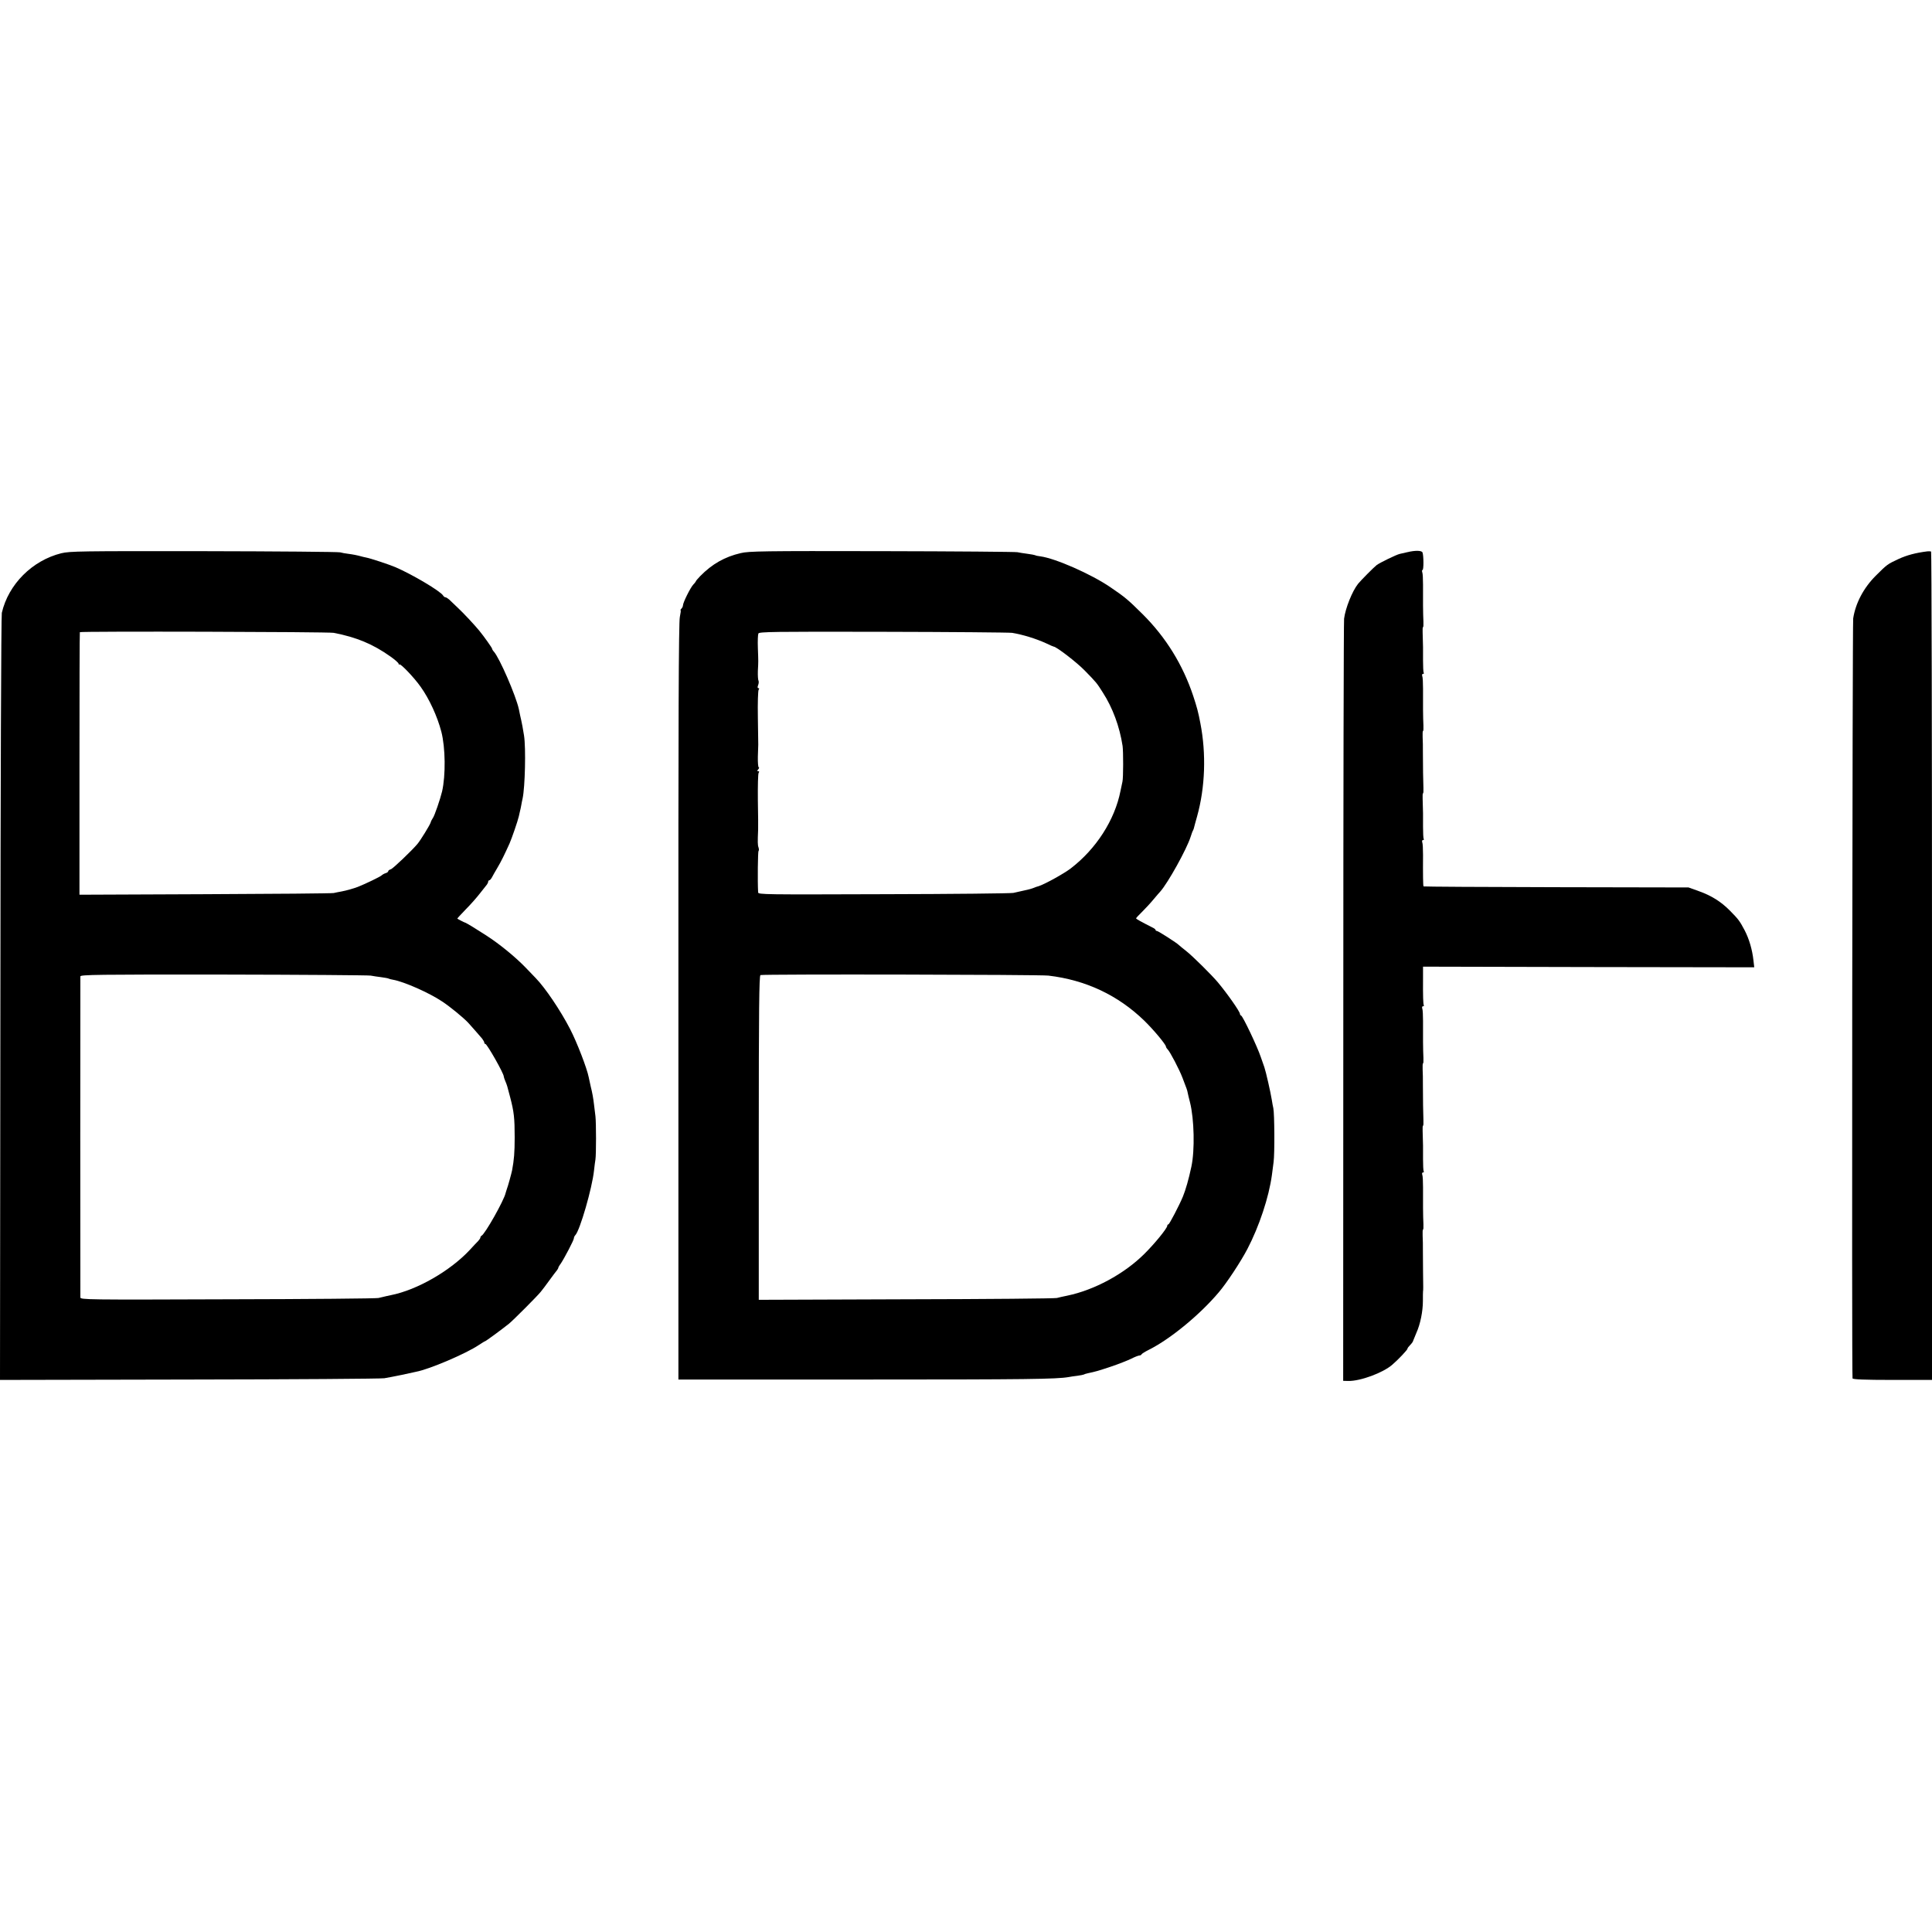
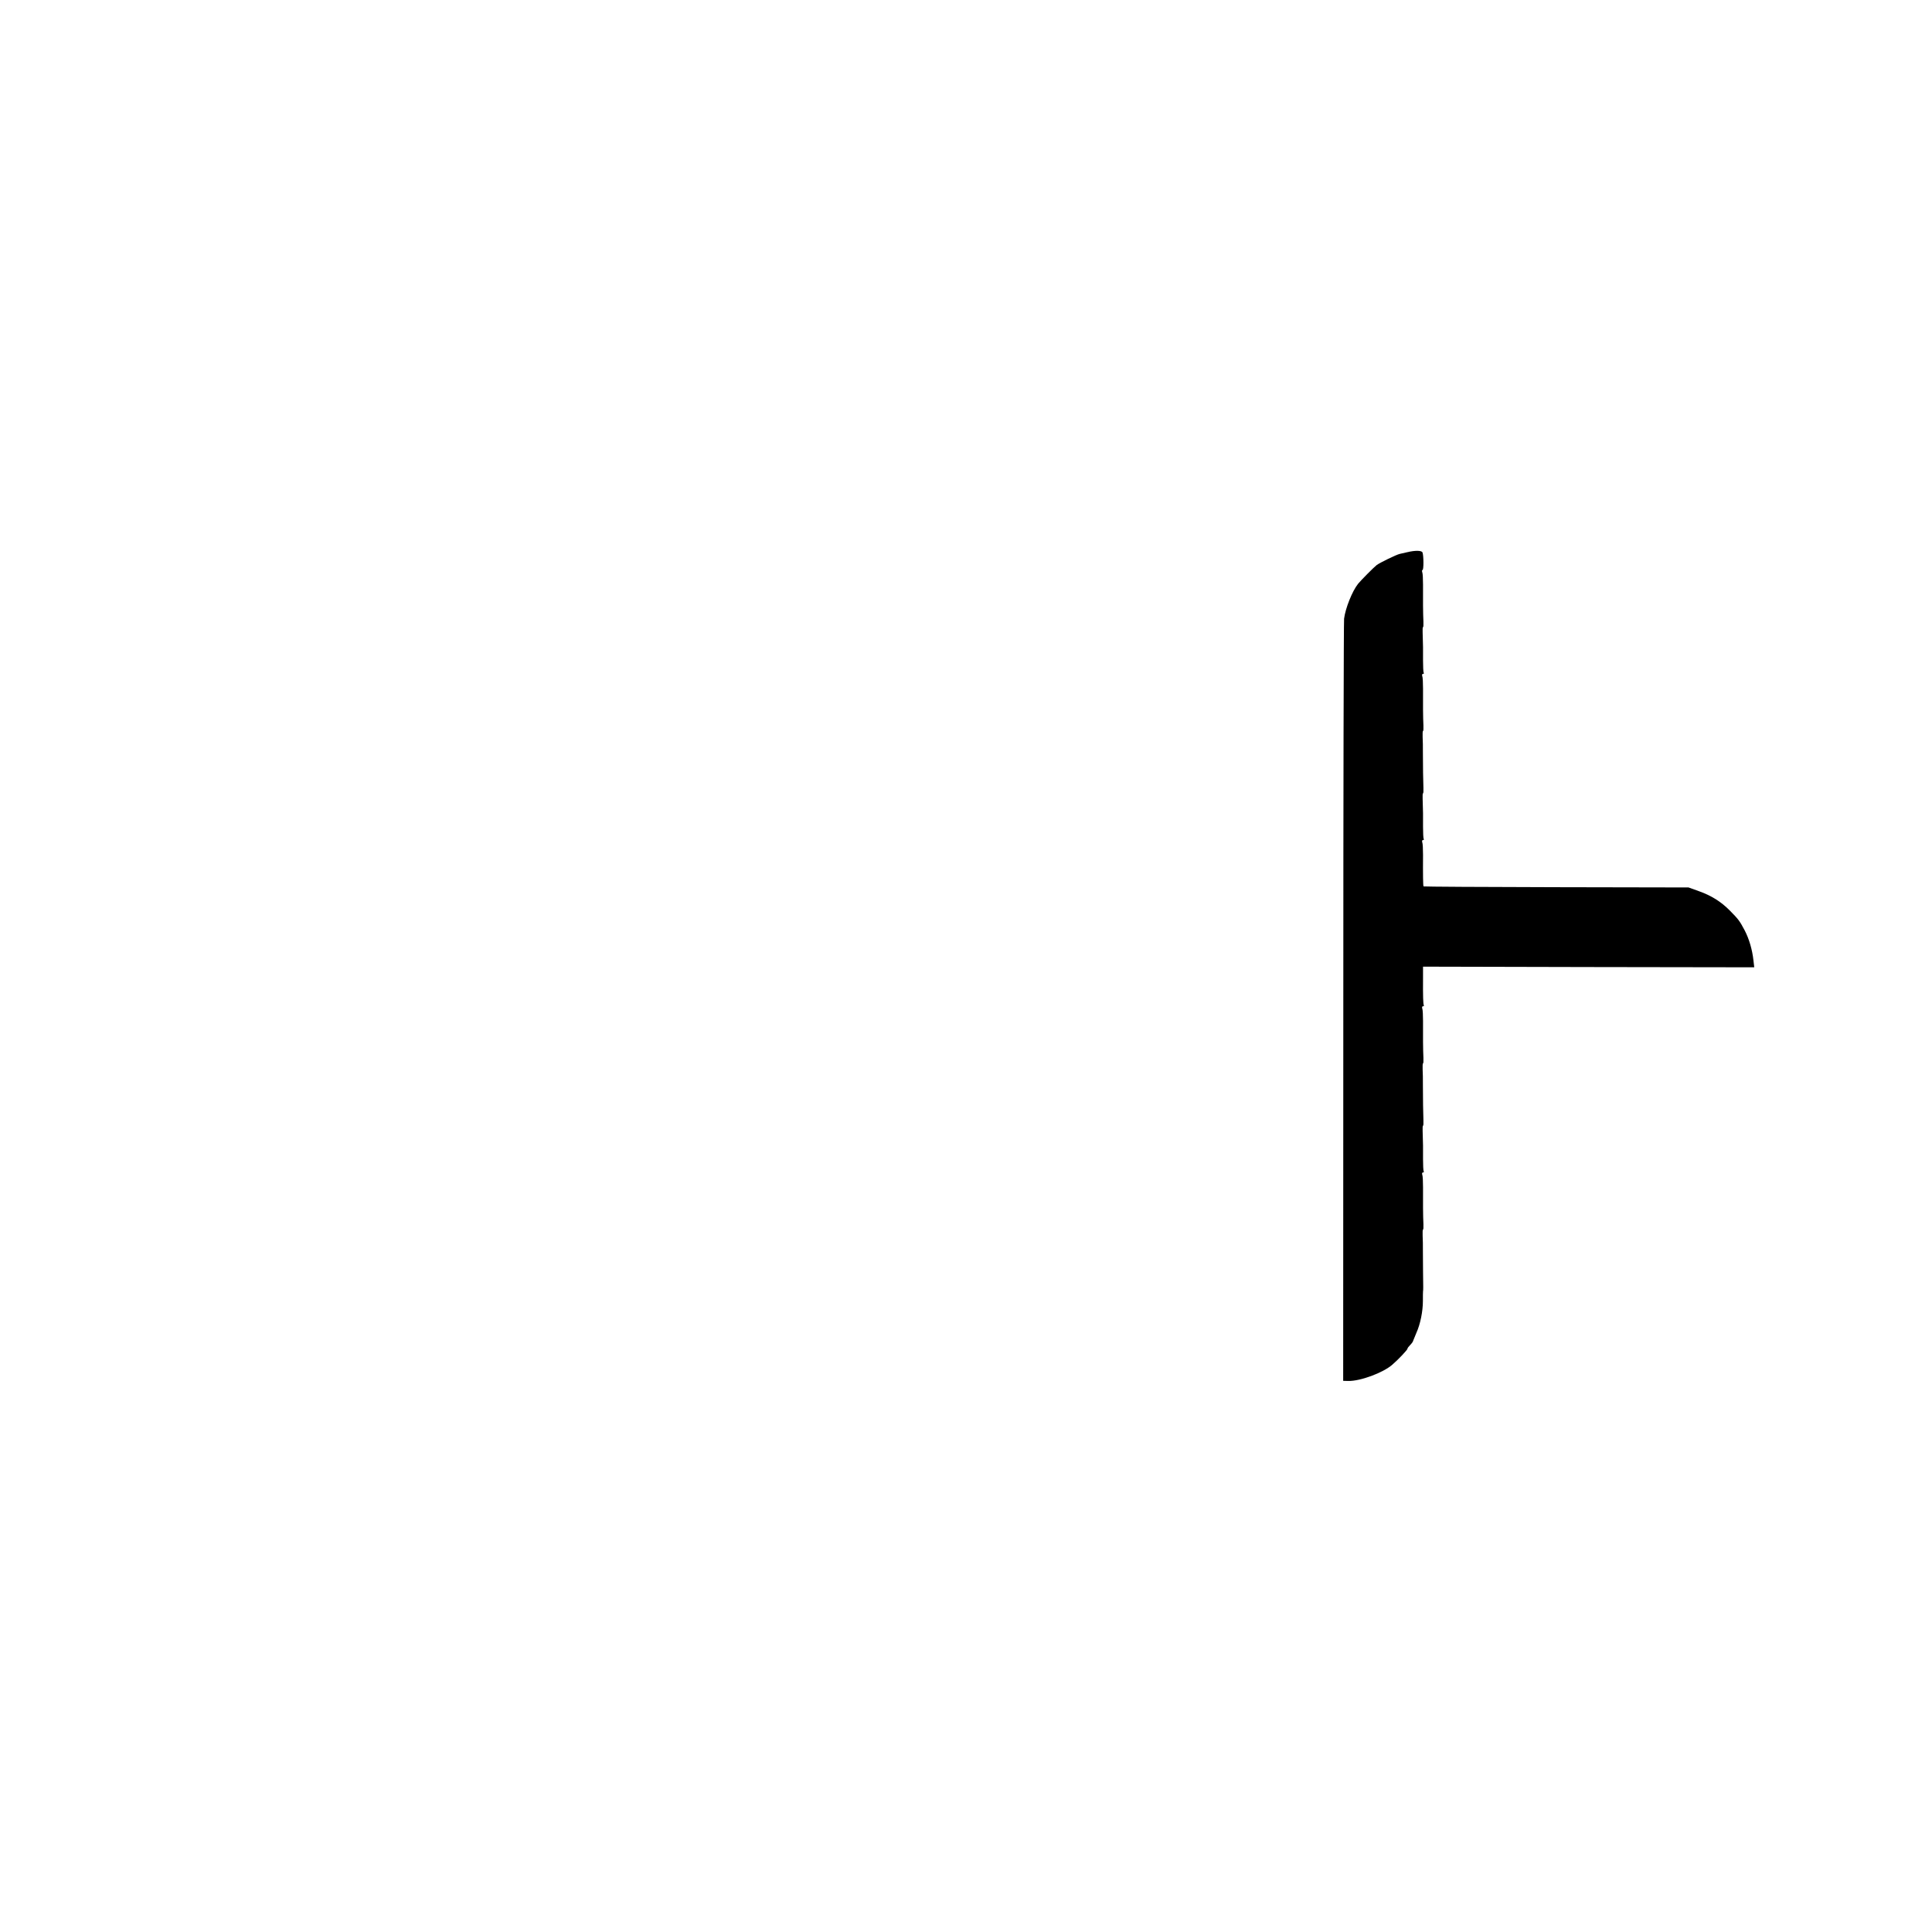
<svg xmlns="http://www.w3.org/2000/svg" version="1.0" width="1488pt" height="1488pt" viewBox="0 0 1488 1488" preserveAspectRatio="xMidYMid meet">
  <g transform="translate(0,1488) scale(0.1,-0.1)" fill="#000000" stroke="none">
-     <path d="M472 10619 c-224 -56 -407 -239 -458 -459 -5 -19 -10 -1356 -11 -2972 l-3 -2936 1457 3 c802 1 1478 6 1503 10 25 4 86 16 135 26 50 11 99 22 110 24 102 19 383 139 483 206 24 16 45 29 48 29 5 0 129 91 184 135 31 25 218 212 245 246 11 13 41 53 67 89 26 36 52 70 58 77 5 7 10 15 10 19 0 3 8 18 19 32 28 42 101 181 101 195 0 7 5 18 11 24 35 35 130 363 144 498 4 33 8 71 11 85 6 39 6 280 0 333 -3 26 -8 66 -11 90 -6 52 -13 90 -26 142 -5 22 -12 53 -15 69 -13 67 -90 268 -144 372 -73 141 -190 315 -264 391 -11 12 -46 47 -76 79 -81 84 -202 183 -306 250 -90 58 -154 97 -164 99 -5 1 -52 25 -58 30 -1 1 28 33 65 71 38 38 87 94 110 124 24 30 47 60 53 67 5 7 10 17 10 23 0 5 4 10 8 10 5 0 14 10 21 23 6 12 25 45 41 72 29 48 57 106 95 190 17 39 63 172 71 208 2 9 6 27 9 40 3 12 8 33 10 47 2 14 7 36 10 50 19 88 26 389 11 485 -7 45 -18 105 -22 120 -1 6 -5 21 -8 35 -3 14 -7 36 -10 49 -23 104 -148 392 -192 442 -8 8 -14 19 -14 23 0 6 -62 94 -99 139 -38 46 -120 134 -165 176 -27 25 -57 54 -67 64 -11 9 -23 17 -29 17 -5 0 -13 6 -17 13 -20 34 -238 163 -368 219 -50 21 -192 68 -225 74 -14 3 -33 7 -42 10 -25 7 -59 14 -98 19 -19 2 -46 7 -60 11 -14 4 -486 8 -1050 9 -955 1 -1030 0 -1098 -16z m2098 -613 c176 -34 303 -87 438 -183 34 -24 62 -49 62 -55 0 -6 3 -9 6 -5 9 8 115 -103 164 -173 67 -94 128 -227 159 -345 32 -124 34 -336 6 -460 -14 -59 -59 -190 -71 -205 -6 -8 -15 -25 -18 -37 -7 -20 -76 -133 -101 -163 -43 -51 -188 -190 -205 -195 -11 -3 -20 -10 -20 -15 0 -5 -9 -12 -20 -15 -11 -3 -26 -12 -32 -18 -11 -10 -124 -65 -183 -88 -32 -12 -87 -28 -125 -35 -19 -3 -46 -9 -60 -12 -14 -3 -460 -7 -992 -9 l-966 -4 0 1008 c0 554 1 1010 3 1014 5 8 1911 3 1955 -5z m285 -2640 c17 -3 53 -9 80 -12 28 -4 53 -8 58 -11 4 -2 20 -7 35 -9 84 -15 277 -100 377 -167 61 -40 163 -124 200 -163 25 -27 84 -95 108 -123 9 -12 17 -26 17 -31 0 -6 3 -10 8 -10 13 0 142 -227 142 -251 0 -4 5 -20 12 -36 14 -34 13 -31 37 -123 30 -114 35 -163 35 -310 0 -118 -5 -174 -20 -254 -5 -25 -33 -127 -41 -146 -3 -8 -7 -21 -9 -29 -11 -54 -160 -319 -186 -329 -4 -2 -8 -8 -8 -13 0 -5 -8 -17 -17 -27 -10 -10 -39 -40 -64 -68 -151 -162 -406 -309 -608 -349 -17 -3 -45 -10 -96 -22 -16 -4 -540 -9 -1162 -10 -1082 -4 -1133 -3 -1134 14 -1 23 -1 2453 0 2473 1 13 130 15 1103 14 607 -1 1117 -5 1133 -8z" />
-     <path d="M5705 10620 c-122 -28 -221 -84 -312 -177 -18 -19 -33 -36 -33 -39 0 -2 -9 -15 -21 -27 -22 -24 -79 -138 -79 -160 0 -7 -5 -18 -12 -25 -7 -7 -9 -12 -6 -12 3 0 0 -24 -6 -52 -9 -40 -12 -791 -11 -2963 l0 -2910 1420 0 c1269 0 1492 3 1585 19 14 3 44 7 68 10 24 3 47 8 51 10 4 3 18 7 32 10 56 12 72 16 174 50 60 20 130 48 157 61 27 14 56 25 63 25 7 0 15 4 17 9 2 5 28 21 58 36 165 83 392 270 537 442 60 70 170 237 220 333 91 174 166 400 189 570 2 19 8 64 13 100 9 63 7 375 -2 415 -3 11 -8 40 -12 65 -9 57 -46 219 -57 250 -3 8 -16 44 -28 80 -26 78 -138 314 -151 318 -5 2 -9 8 -9 13 0 17 -95 153 -170 243 -46 55 -194 202 -245 242 -27 21 -52 42 -55 45 -12 14 -160 109 -170 109 -5 0 -10 3 -10 8 0 4 -10 12 -23 18 -87 44 -127 66 -127 71 0 3 21 26 48 52 26 26 65 68 87 95 22 26 45 53 51 59 59 66 204 327 234 422 7 22 15 45 19 50 3 6 6 15 7 20 1 6 12 45 24 88 62 223 71 481 25 717 -16 85 -27 125 -55 210 -80 240 -210 451 -390 630 -111 110 -134 130 -249 208 -148 101 -424 222 -538 237 -19 2 -37 6 -41 9 -4 2 -31 7 -61 11 -30 4 -63 9 -75 12 -12 3 -480 7 -1041 8 -917 2 -1028 0 -1090 -15z m2090 -614 c84 -14 184 -45 263 -81 29 -14 54 -25 57 -25 20 0 177 -120 240 -185 92 -94 92 -95 139 -169 76 -118 129 -262 152 -411 6 -42 6 -245 -1 -275 -3 -14 -10 -46 -15 -71 -44 -224 -187 -447 -384 -598 -51 -39 -199 -121 -246 -136 -14 -4 -27 -8 -30 -10 -22 -9 -42 -15 -85 -24 -27 -6 -63 -14 -80 -18 -16 -4 -465 -9 -997 -10 -923 -3 -968 -3 -969 14 -5 86 -2 316 3 319 4 3 4 15 0 27 -7 20 -7 41 -3 137 1 14 0 115 -2 225 -1 111 1 206 6 213 6 8 5 12 -3 12 -10 0 -10 3 0 15 7 8 8 15 4 15 -5 0 -8 37 -7 83 2 45 3 87 3 92 0 6 -1 100 -3 210 -2 110 1 206 6 213 6 7 5 12 -2 12 -7 0 -8 8 -2 23 5 13 6 28 3 34 -4 6 -6 40 -5 75 4 79 4 66 0 178 -2 52 0 102 4 111 7 13 108 15 961 13 524 -1 971 -5 993 -8z m280 -2640 c288 -34 535 -151 737 -346 73 -71 168 -185 168 -201 0 -4 6 -14 13 -21 19 -19 90 -155 114 -218 35 -91 36 -94 40 -114 2 -11 10 -45 18 -75 33 -130 38 -370 11 -496 -21 -99 -44 -178 -65 -230 -28 -68 -105 -215 -112 -215 -5 0 -9 -5 -9 -11 0 -19 -98 -139 -177 -217 -155 -154 -385 -278 -593 -321 -30 -6 -66 -14 -80 -18 -14 -4 -536 -9 -1160 -10 l-1136 -4 0 1248 c0 992 3 1249 13 1253 19 8 2151 4 2218 -4z" />
    <path d="M10838 10627 c-18 -4 -44 -10 -57 -13 -27 -6 -152 -67 -178 -86 -22 -17 -124 -120 -143 -144 -45 -56 -98 -189 -108 -269 -3 -27 -6 -1359 -6 -2960 l-1 -2910 39 -1 c93 -2 268 63 339 125 47 40 117 115 117 123 0 5 9 17 21 29 12 12 22 26 23 33 2 6 13 33 25 61 30 66 50 165 50 245 0 36 0 70 1 75 2 10 2 22 0 160 0 44 -1 112 -1 150 0 39 0 91 -2 118 -1 26 0 47 3 47 3 0 4 19 3 42 -3 55 -4 180 -3 284 0 45 -2 88 -6 97 -3 10 -1 17 6 17 6 0 9 4 5 9 -3 6 -5 47 -5 93 1 81 0 127 -3 216 -1 23 0 42 3 42 3 0 4 19 3 42 -2 49 -4 172 -4 273 0 39 0 91 -2 118 -1 26 0 47 3 47 3 0 4 19 3 42 -3 55 -4 180 -3 284 0 45 -2 88 -6 97 -3 10 -1 17 6 17 6 0 9 4 6 8 -5 9 -7 67 -6 207 l0 90 1276 -3 1275 -2 -6 52 c-9 84 -34 168 -68 233 -39 74 -49 86 -114 152 -68 69 -144 116 -240 150 l-78 28 -1019 2 c-560 1 -1020 4 -1022 6 -4 4 -5 91 -4 243 0 45 -2 88 -6 97 -3 10 -1 17 6 17 6 0 9 4 5 9 -3 6 -5 47 -5 93 1 81 0 127 -3 216 -1 23 0 42 3 42 3 0 4 19 3 42 -2 49 -4 172 -4 273 0 39 0 91 -2 118 -1 26 0 47 3 47 3 0 4 19 3 42 -3 55 -4 180 -3 284 0 45 -2 88 -6 97 -3 10 -1 17 6 17 6 0 9 4 5 9 -3 6 -5 47 -5 93 1 81 0 127 -3 216 -1 23 0 42 3 42 3 0 4 19 3 42 -3 55 -4 180 -3 284 0 45 -2 88 -6 97 -3 10 -2 17 2 17 10 0 9 111 0 135 -6 16 -57 17 -118 2z" />
-     <path d="M14840 10633 c-86 -11 -154 -29 -217 -58 -86 -40 -88 -41 -177 -130 -93 -93 -155 -211 -173 -328 -6 -44 -12 -5833 -5 -5853 2 -8 90 -12 308 -12 l304 0 0 3188 c0 1754 -3 3190 -7 3192 -5 2 -19 3 -33 1z" />
  </g>
</svg>